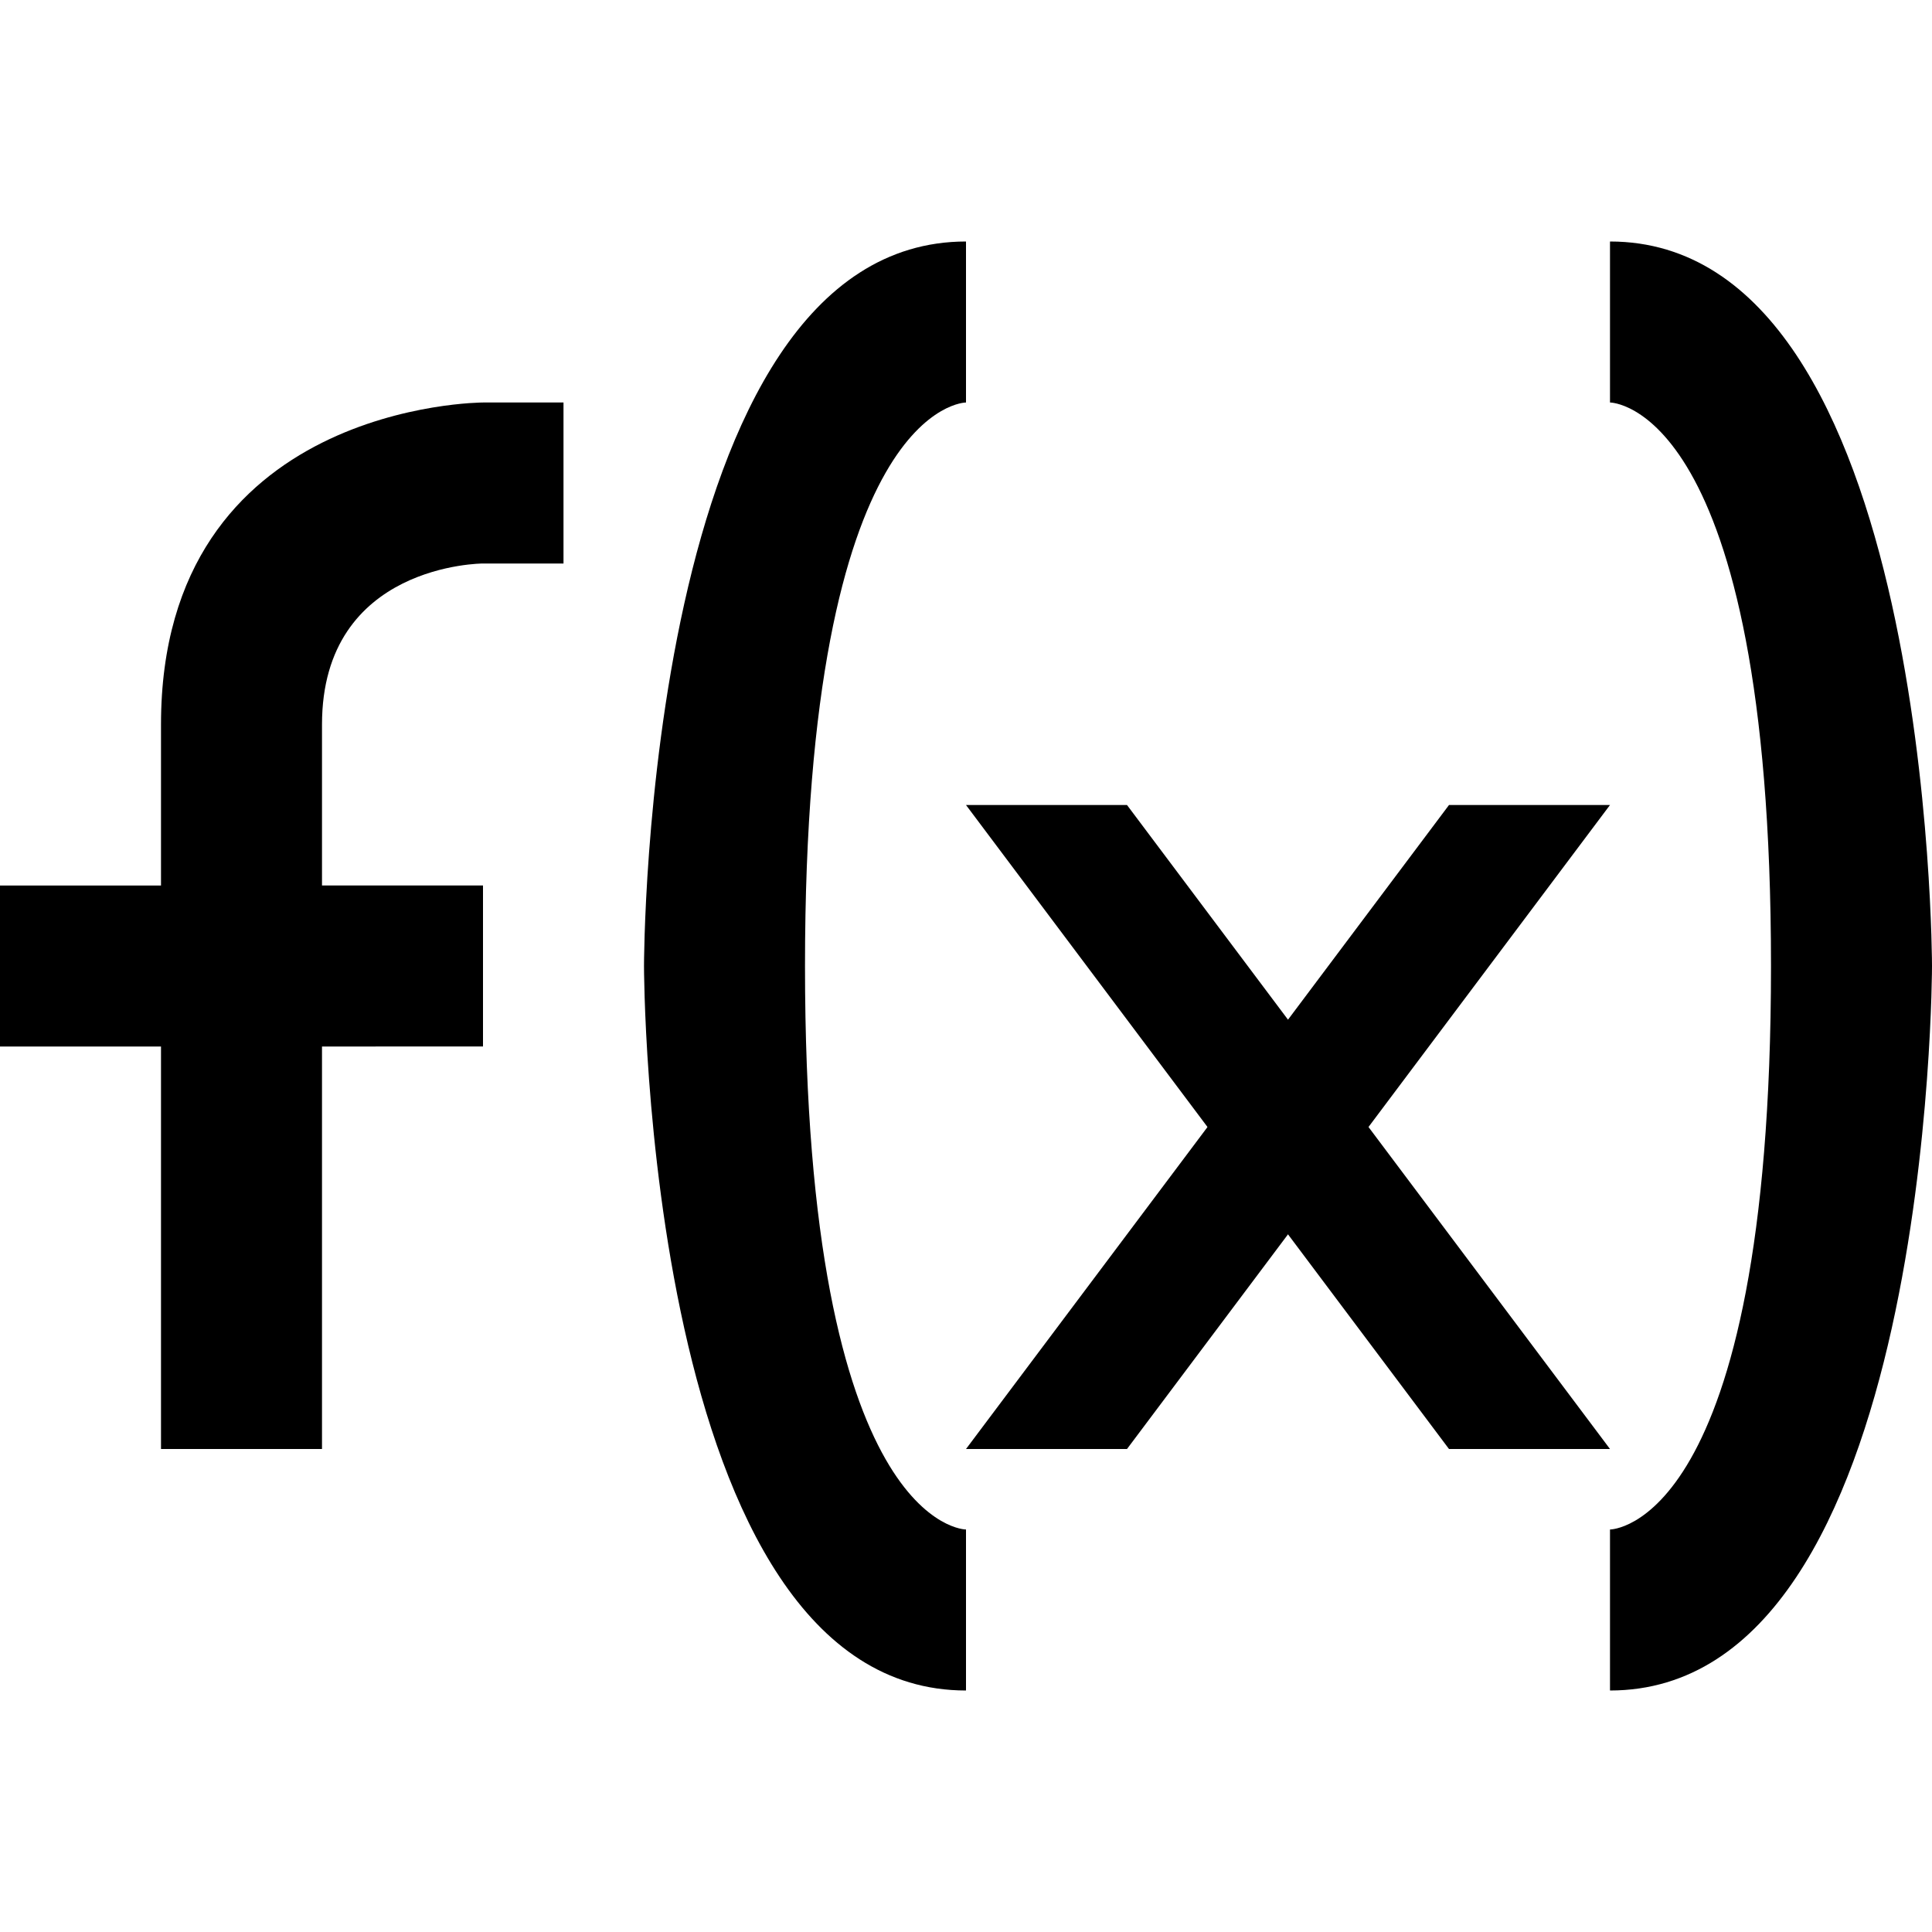
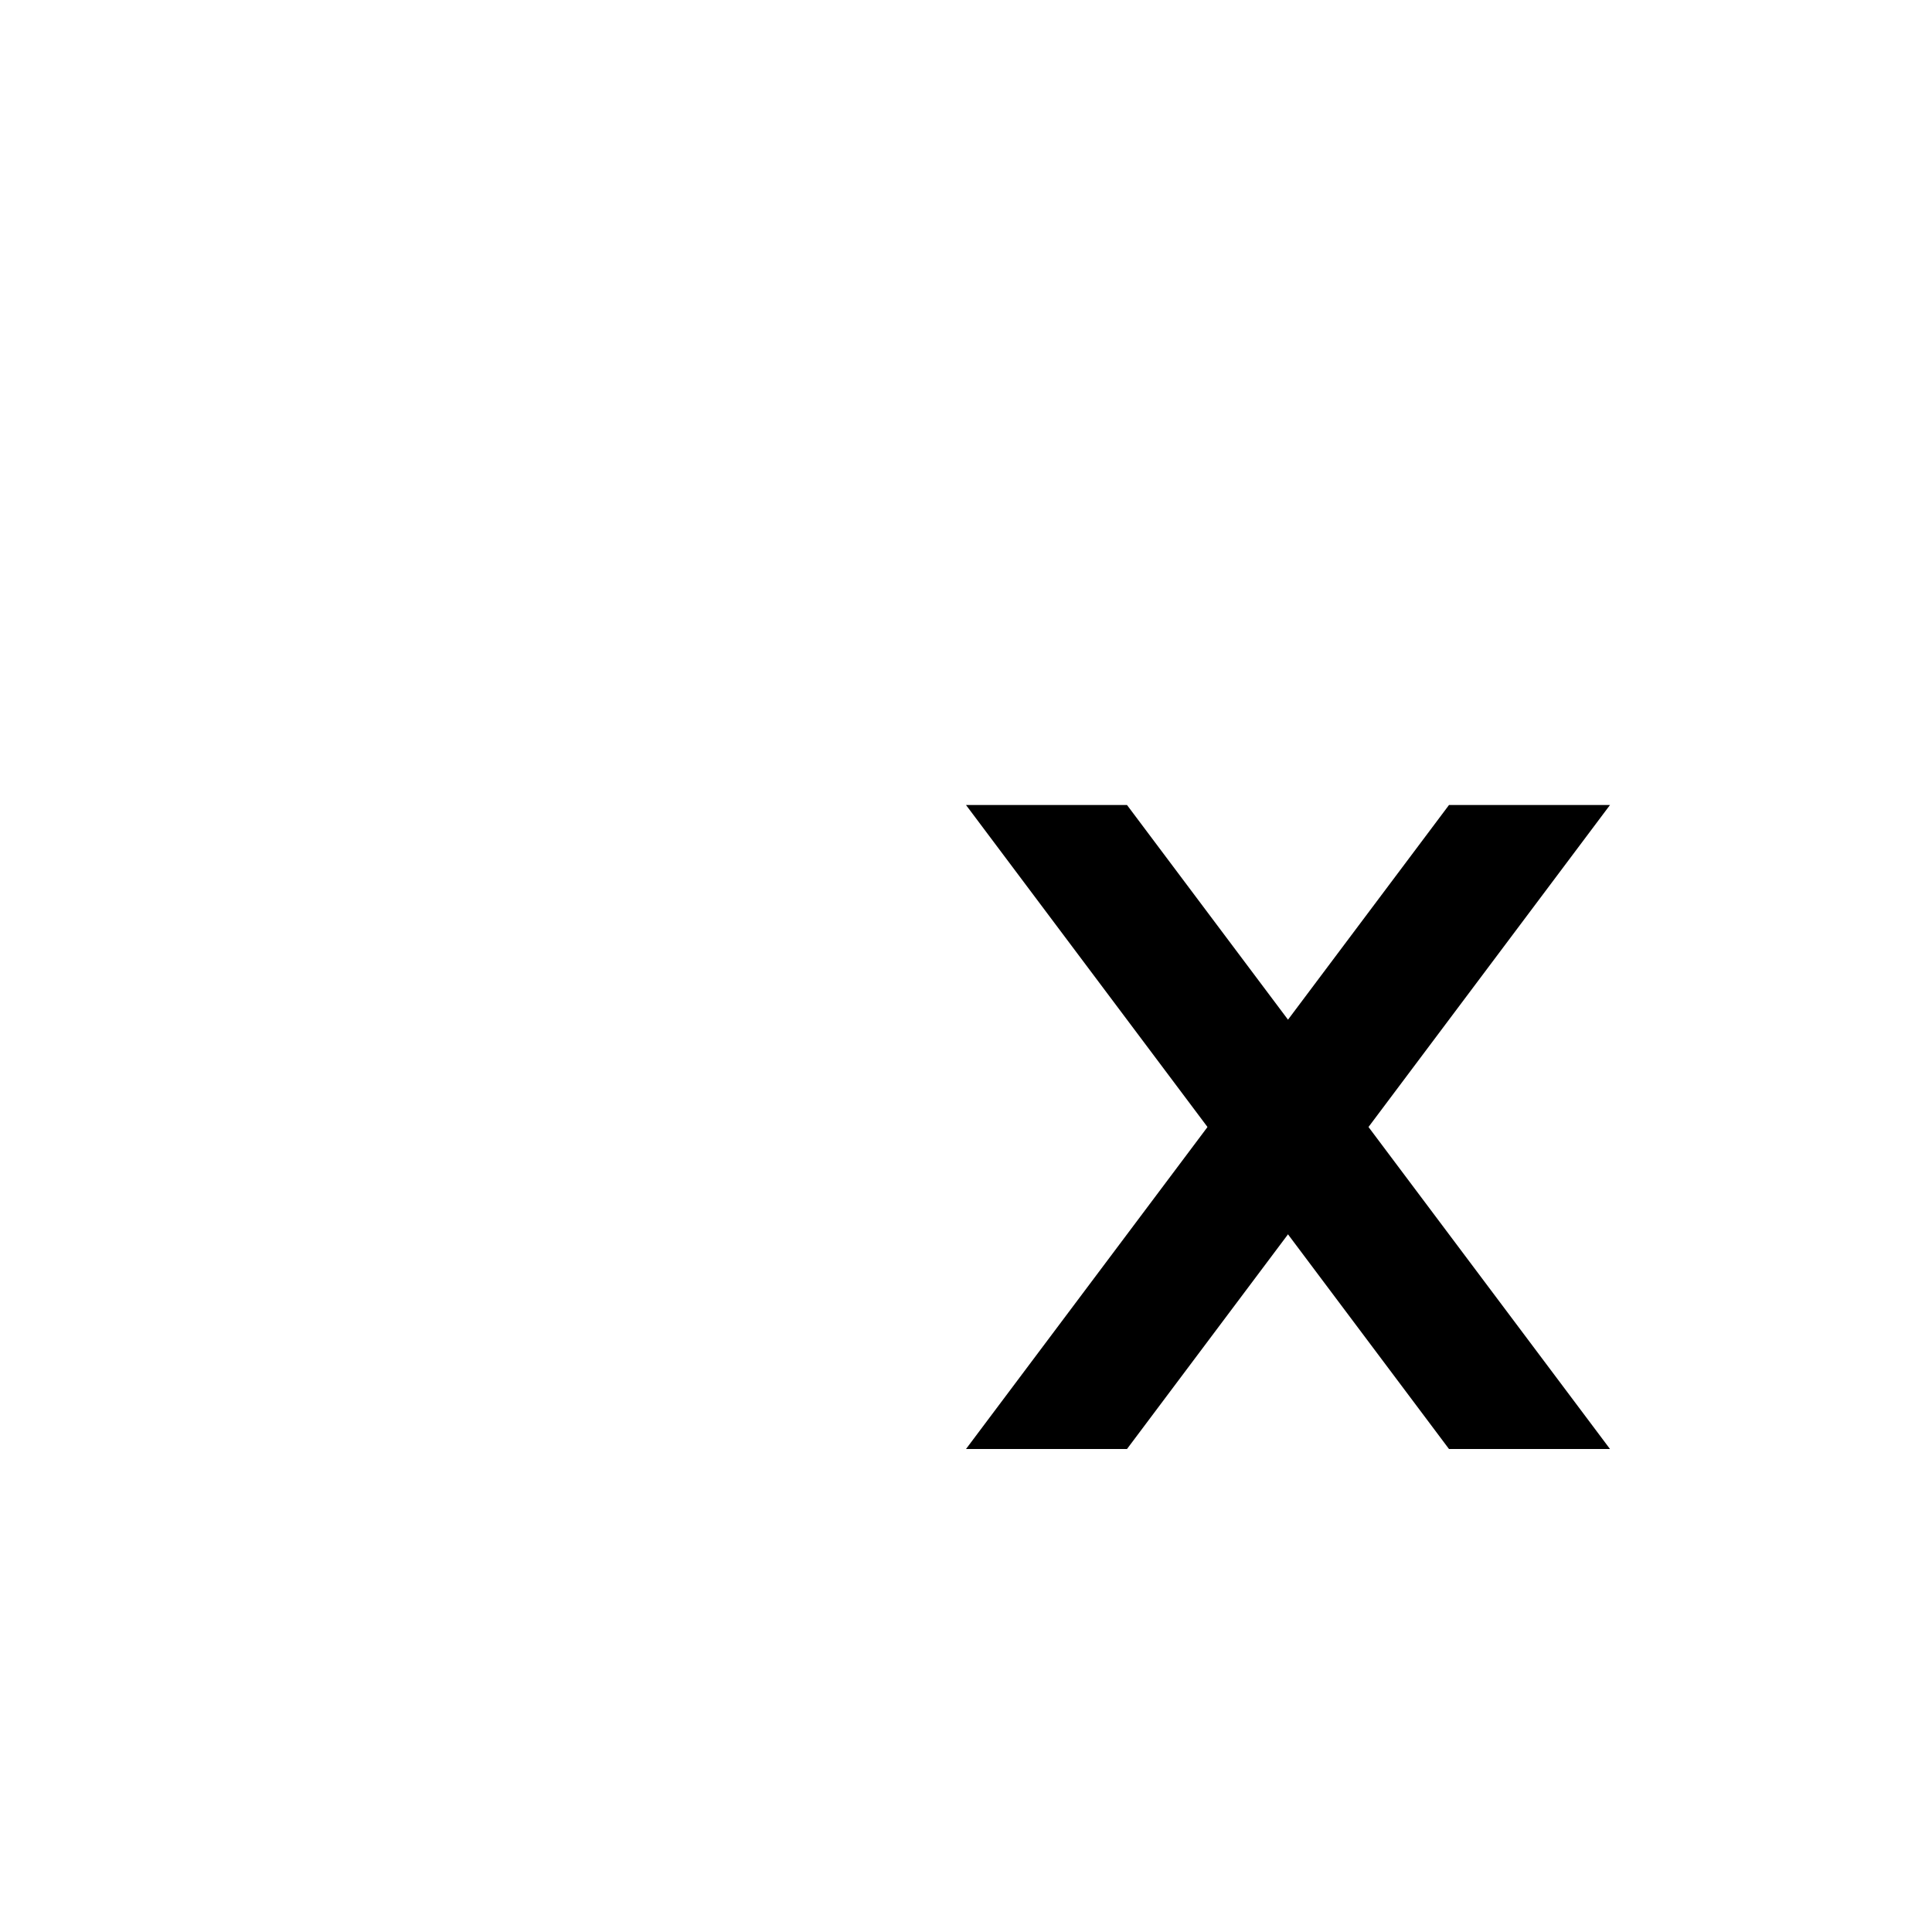
<svg xmlns="http://www.w3.org/2000/svg" xmlns:ns1="http://sodipodi.sourceforge.net/DTD/sodipodi-0.dtd" xmlns:ns2="http://www.inkscape.org/namespaces/inkscape" width="24.0px" height="24.0px" viewBox="0 0 24.0 24.0" version="1.1" id="SVGRoot" ns1:docname="Function.svg" ns2:version="1.0.1 (3bc2e813f5, 2020-09-07)">
  <defs id="defs833" />
  <ns1:namedview id="base" pagecolor="#ffffff" bordercolor="#666666" borderopacity="1.0" ns2:pageopacity="0.0" ns2:pageshadow="2" ns2:zoom="31.678384" ns2:cx="15.268708" ns2:cy="12.238724" ns2:document-units="px" ns2:current-layer="layer1" ns2:document-rotation="0" showgrid="true" ns2:window-width="1920" ns2:window-height="1011" ns2:window-x="0" ns2:window-y="0" ns2:window-maximized="1">
    <ns2:grid type="xygrid" id="grid1403" />
  </ns1:namedview>
  <g ns2:label="Calque 1" ns2:groupmode="layer" id="layer1">
-     <path id="rect1415" style="fill:#000000;fill-rule:evenodd" d="M 2,9 C 2,5 6,5 6,5 H 7 V 7 H 6 C 6,7 4,7 4,9 v 2 h 2 v 2 H 4 v 5 H 2 V 13 H 0 v -2 h 2 z" ns1:nodetypes="ccccccccccccccccc" />
-     <path id="rect839" style="fill:#000000;fill-rule:evenodd;stroke-width:2" d="m 12,3 v 2 c 0,0 -2,0 -2,7 0,7 2,7 2,7 v 2 C 8,21 8,12 8,12 8,12 8,3 12,3 Z" ns1:nodetypes="ccccccc" />
    <path id="rect857" style="fill:#000000;fill-rule:evenodd;stroke-width:2" d="m 12,10 h 2 l 6,8 h -2 z" ns1:nodetypes="ccccc" />
    <path id="rect857-7" style="fill:#000000;fill-rule:evenodd;stroke-width:2" d="m 12,18 h 2 l 6,-8 h -2 z" ns1:nodetypes="ccccc" />
-     <path id="rect839-3" style="fill:#000000;fill-rule:evenodd;stroke-width:2" d="m 20,3 v 2 c 0,0 2,0 2,7 0,7 -2,7 -2,7 v 2 c 4,0 4,-9 4,-9 0,0 0,-9 -4,-9 z" ns1:nodetypes="ccccccc" />
  </g>
</svg>